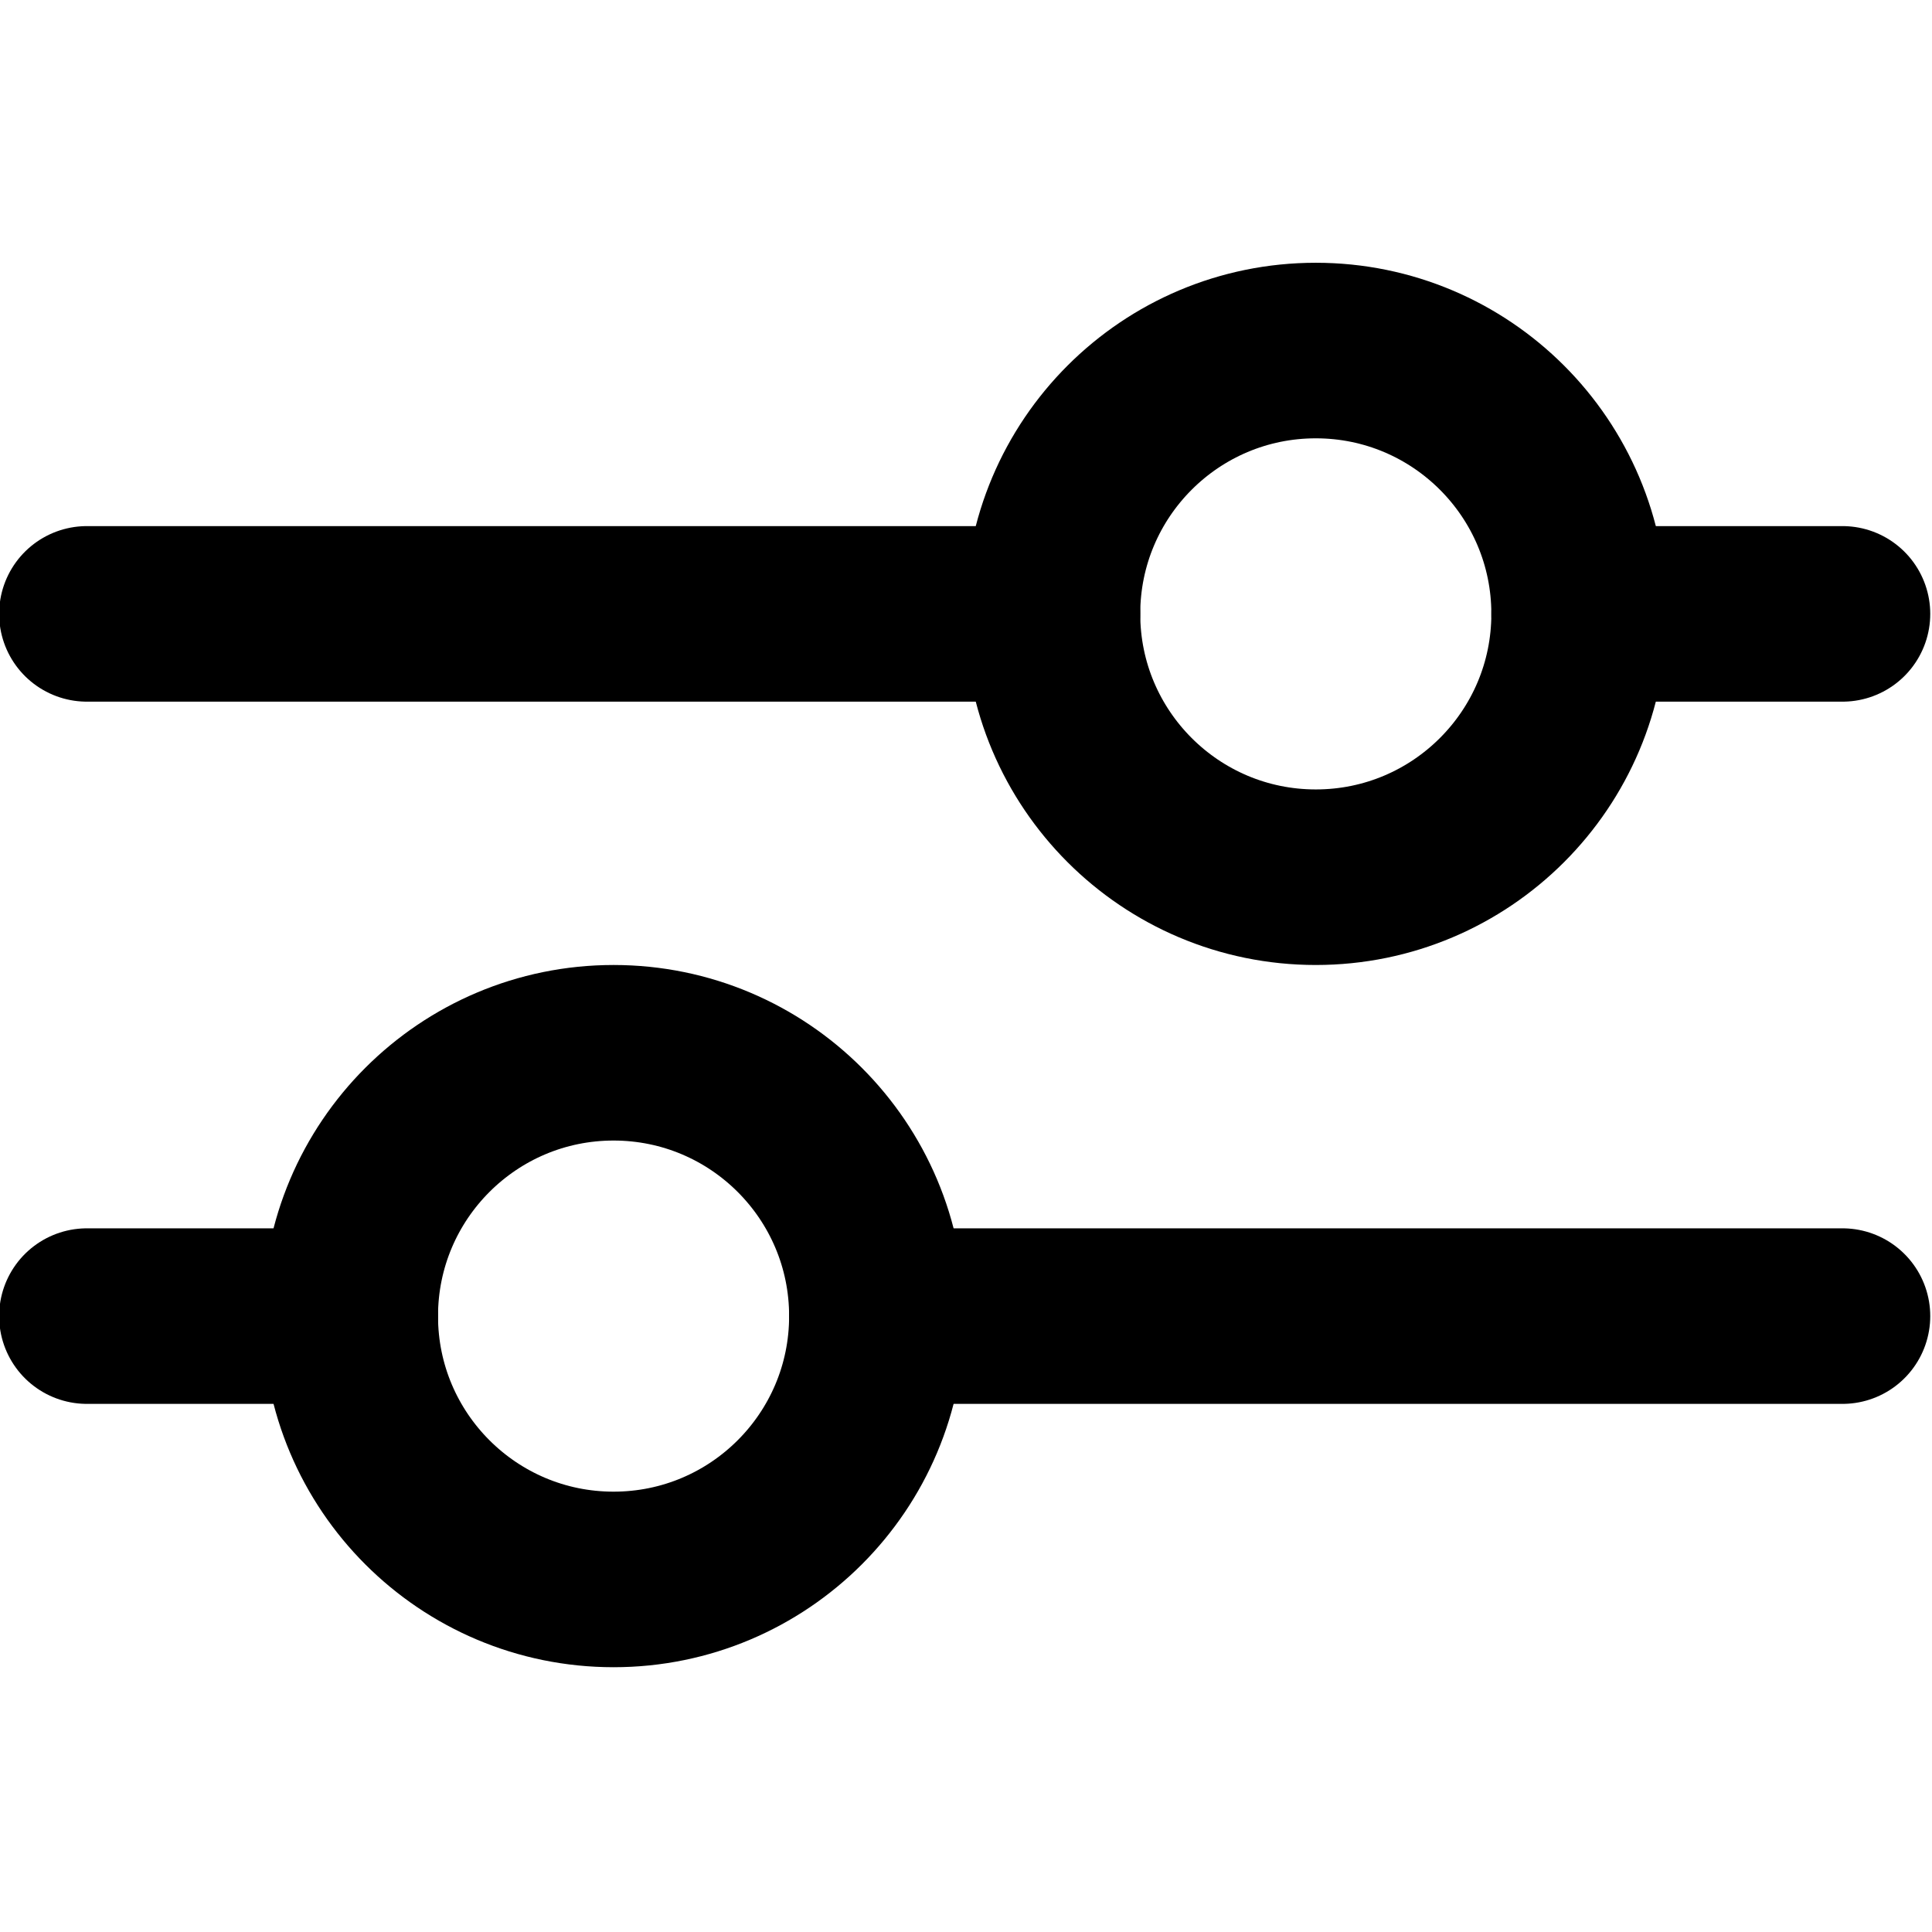
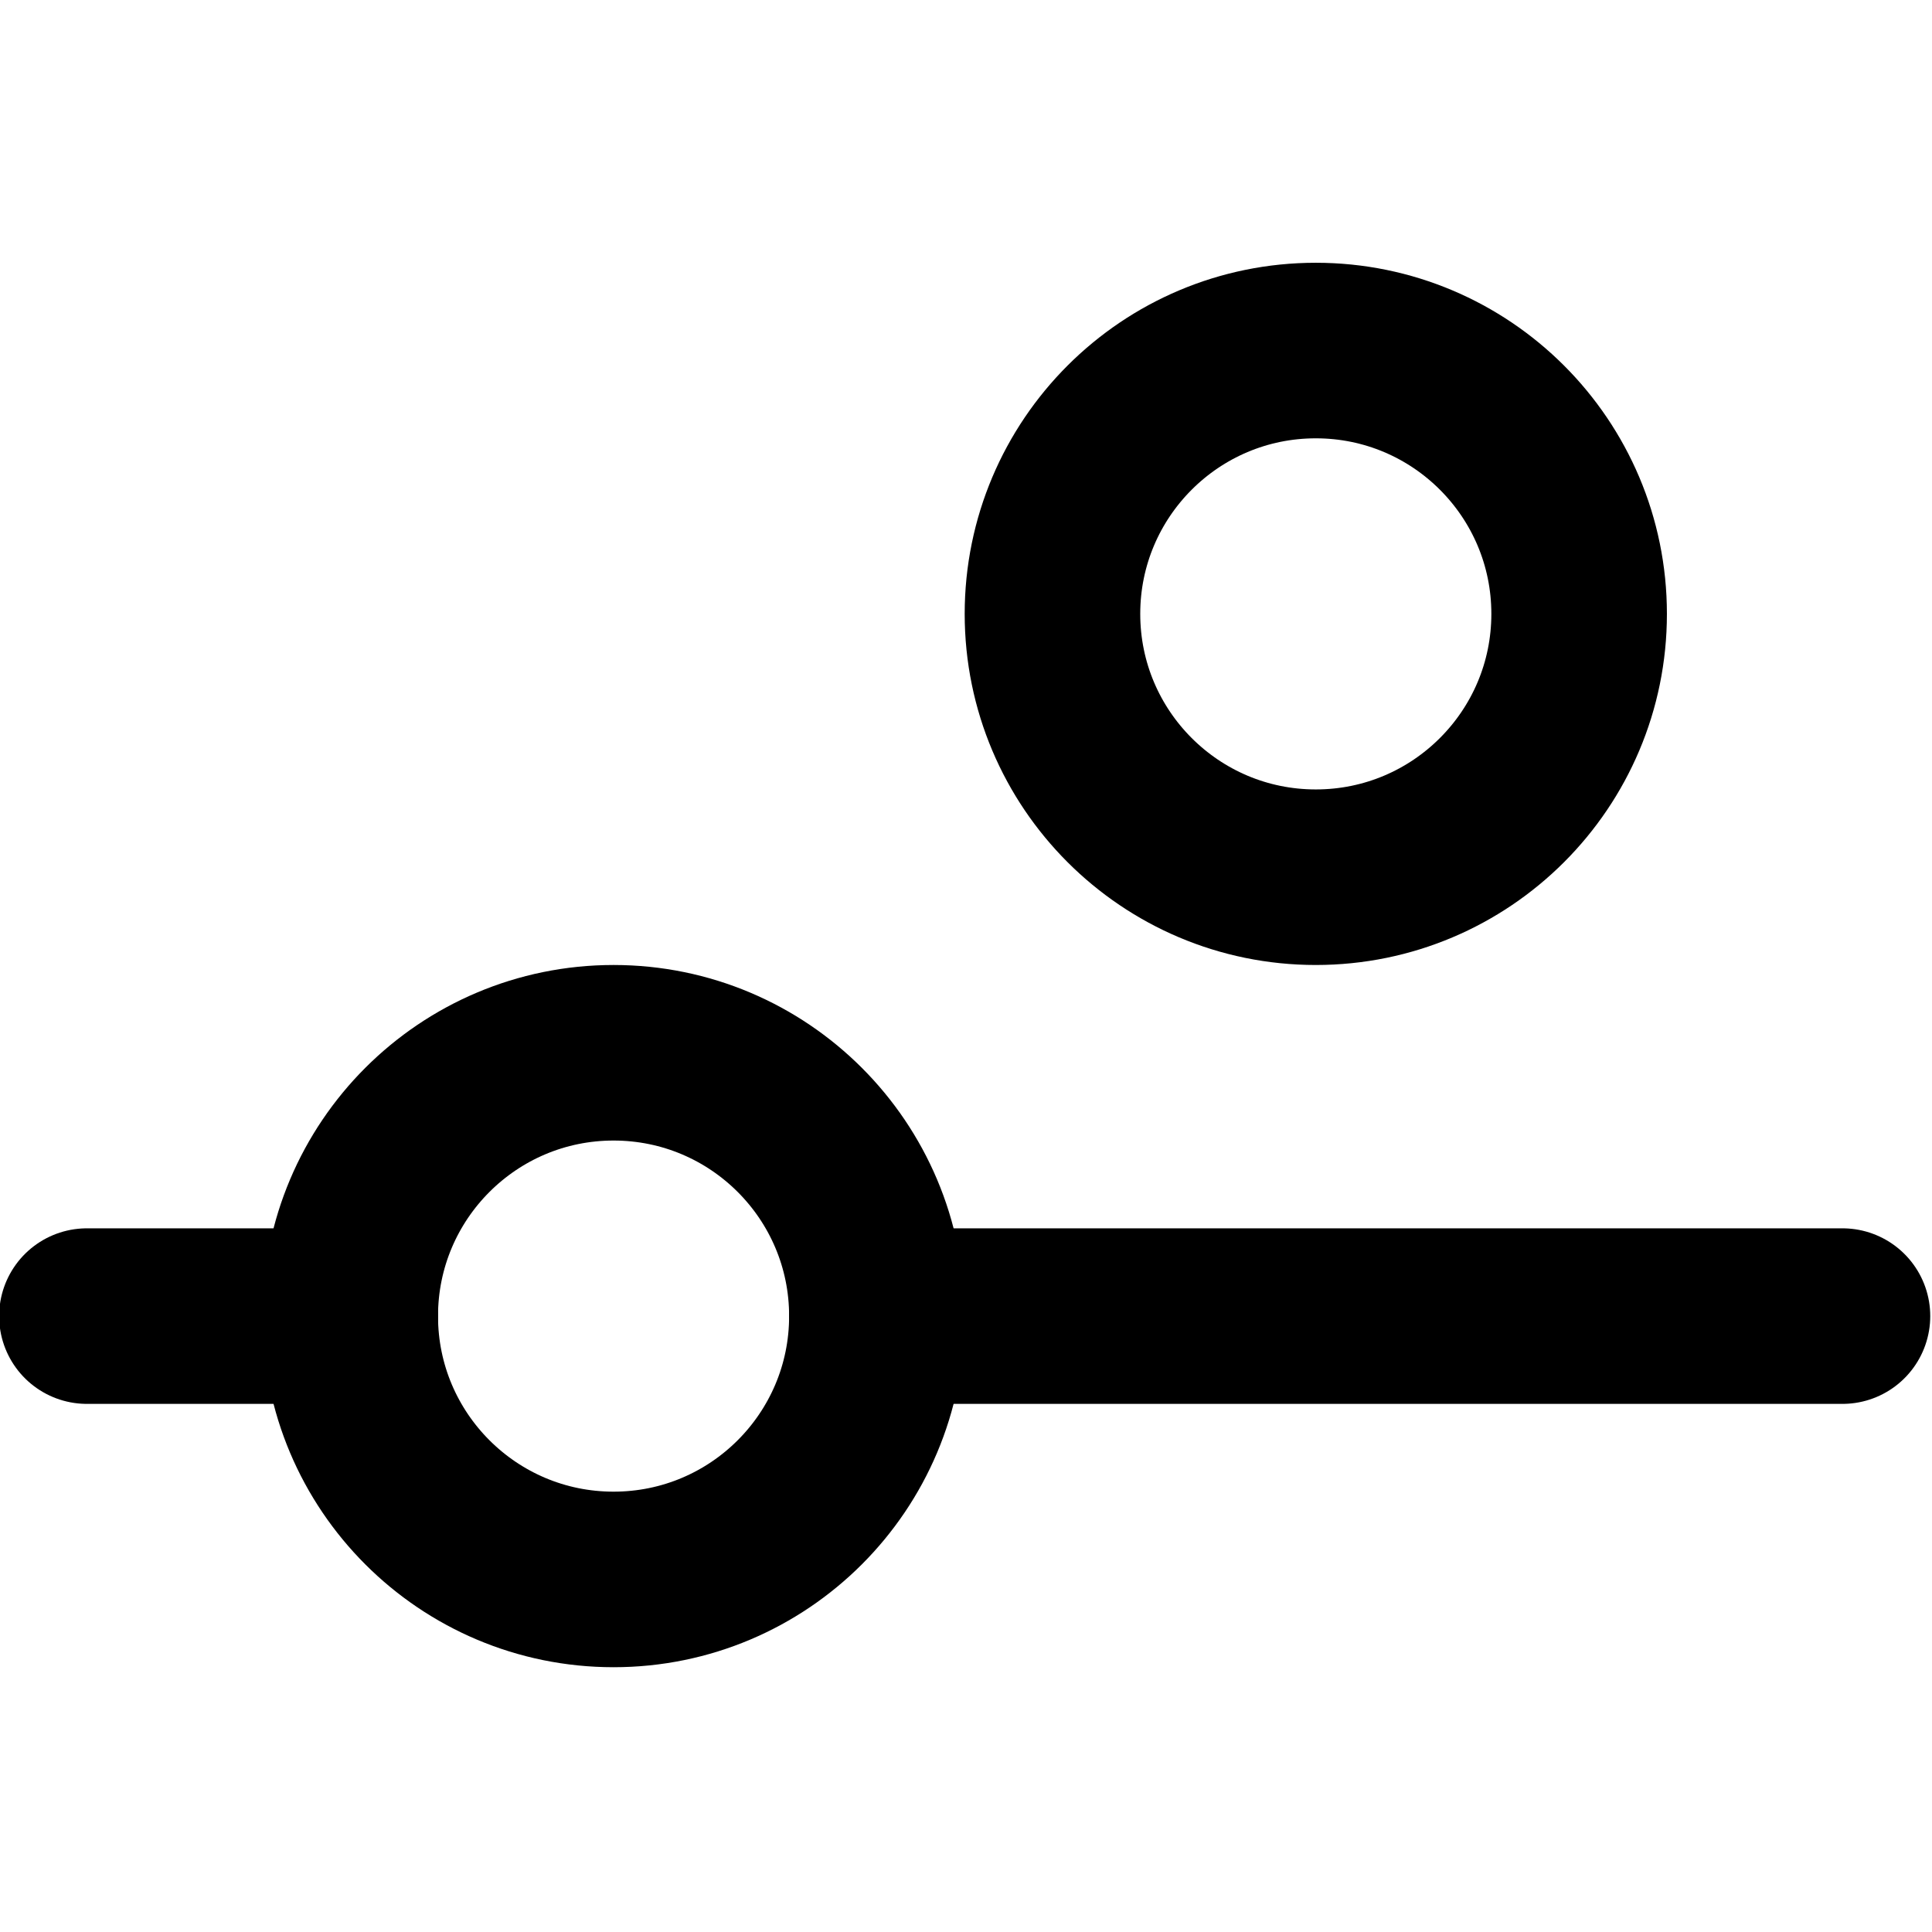
<svg xmlns="http://www.w3.org/2000/svg" fill="none" viewBox="1.01 4 22.01 16.023" height="800px" width="800px">
  <defs />
-   <path stroke-linejoin="round" stroke-linecap="round" stroke-width="2" stroke="#000000" d="M2 8H13M22 8H19" />
  <path stroke-linejoin="round" stroke-linecap="round" stroke-width="2" stroke="#000000" d="M22 16H11M2 16H5" />
  <circle stroke-linejoin="round" stroke-linecap="round" stroke-width="2" stroke="#000000" r="3" cy="8" cx="16" />
  <circle stroke-linejoin="round" stroke-linecap="round" stroke-width="2" stroke="#000000" transform="matrix(-1 0 0 1 8 16)" r="3" />
</svg>